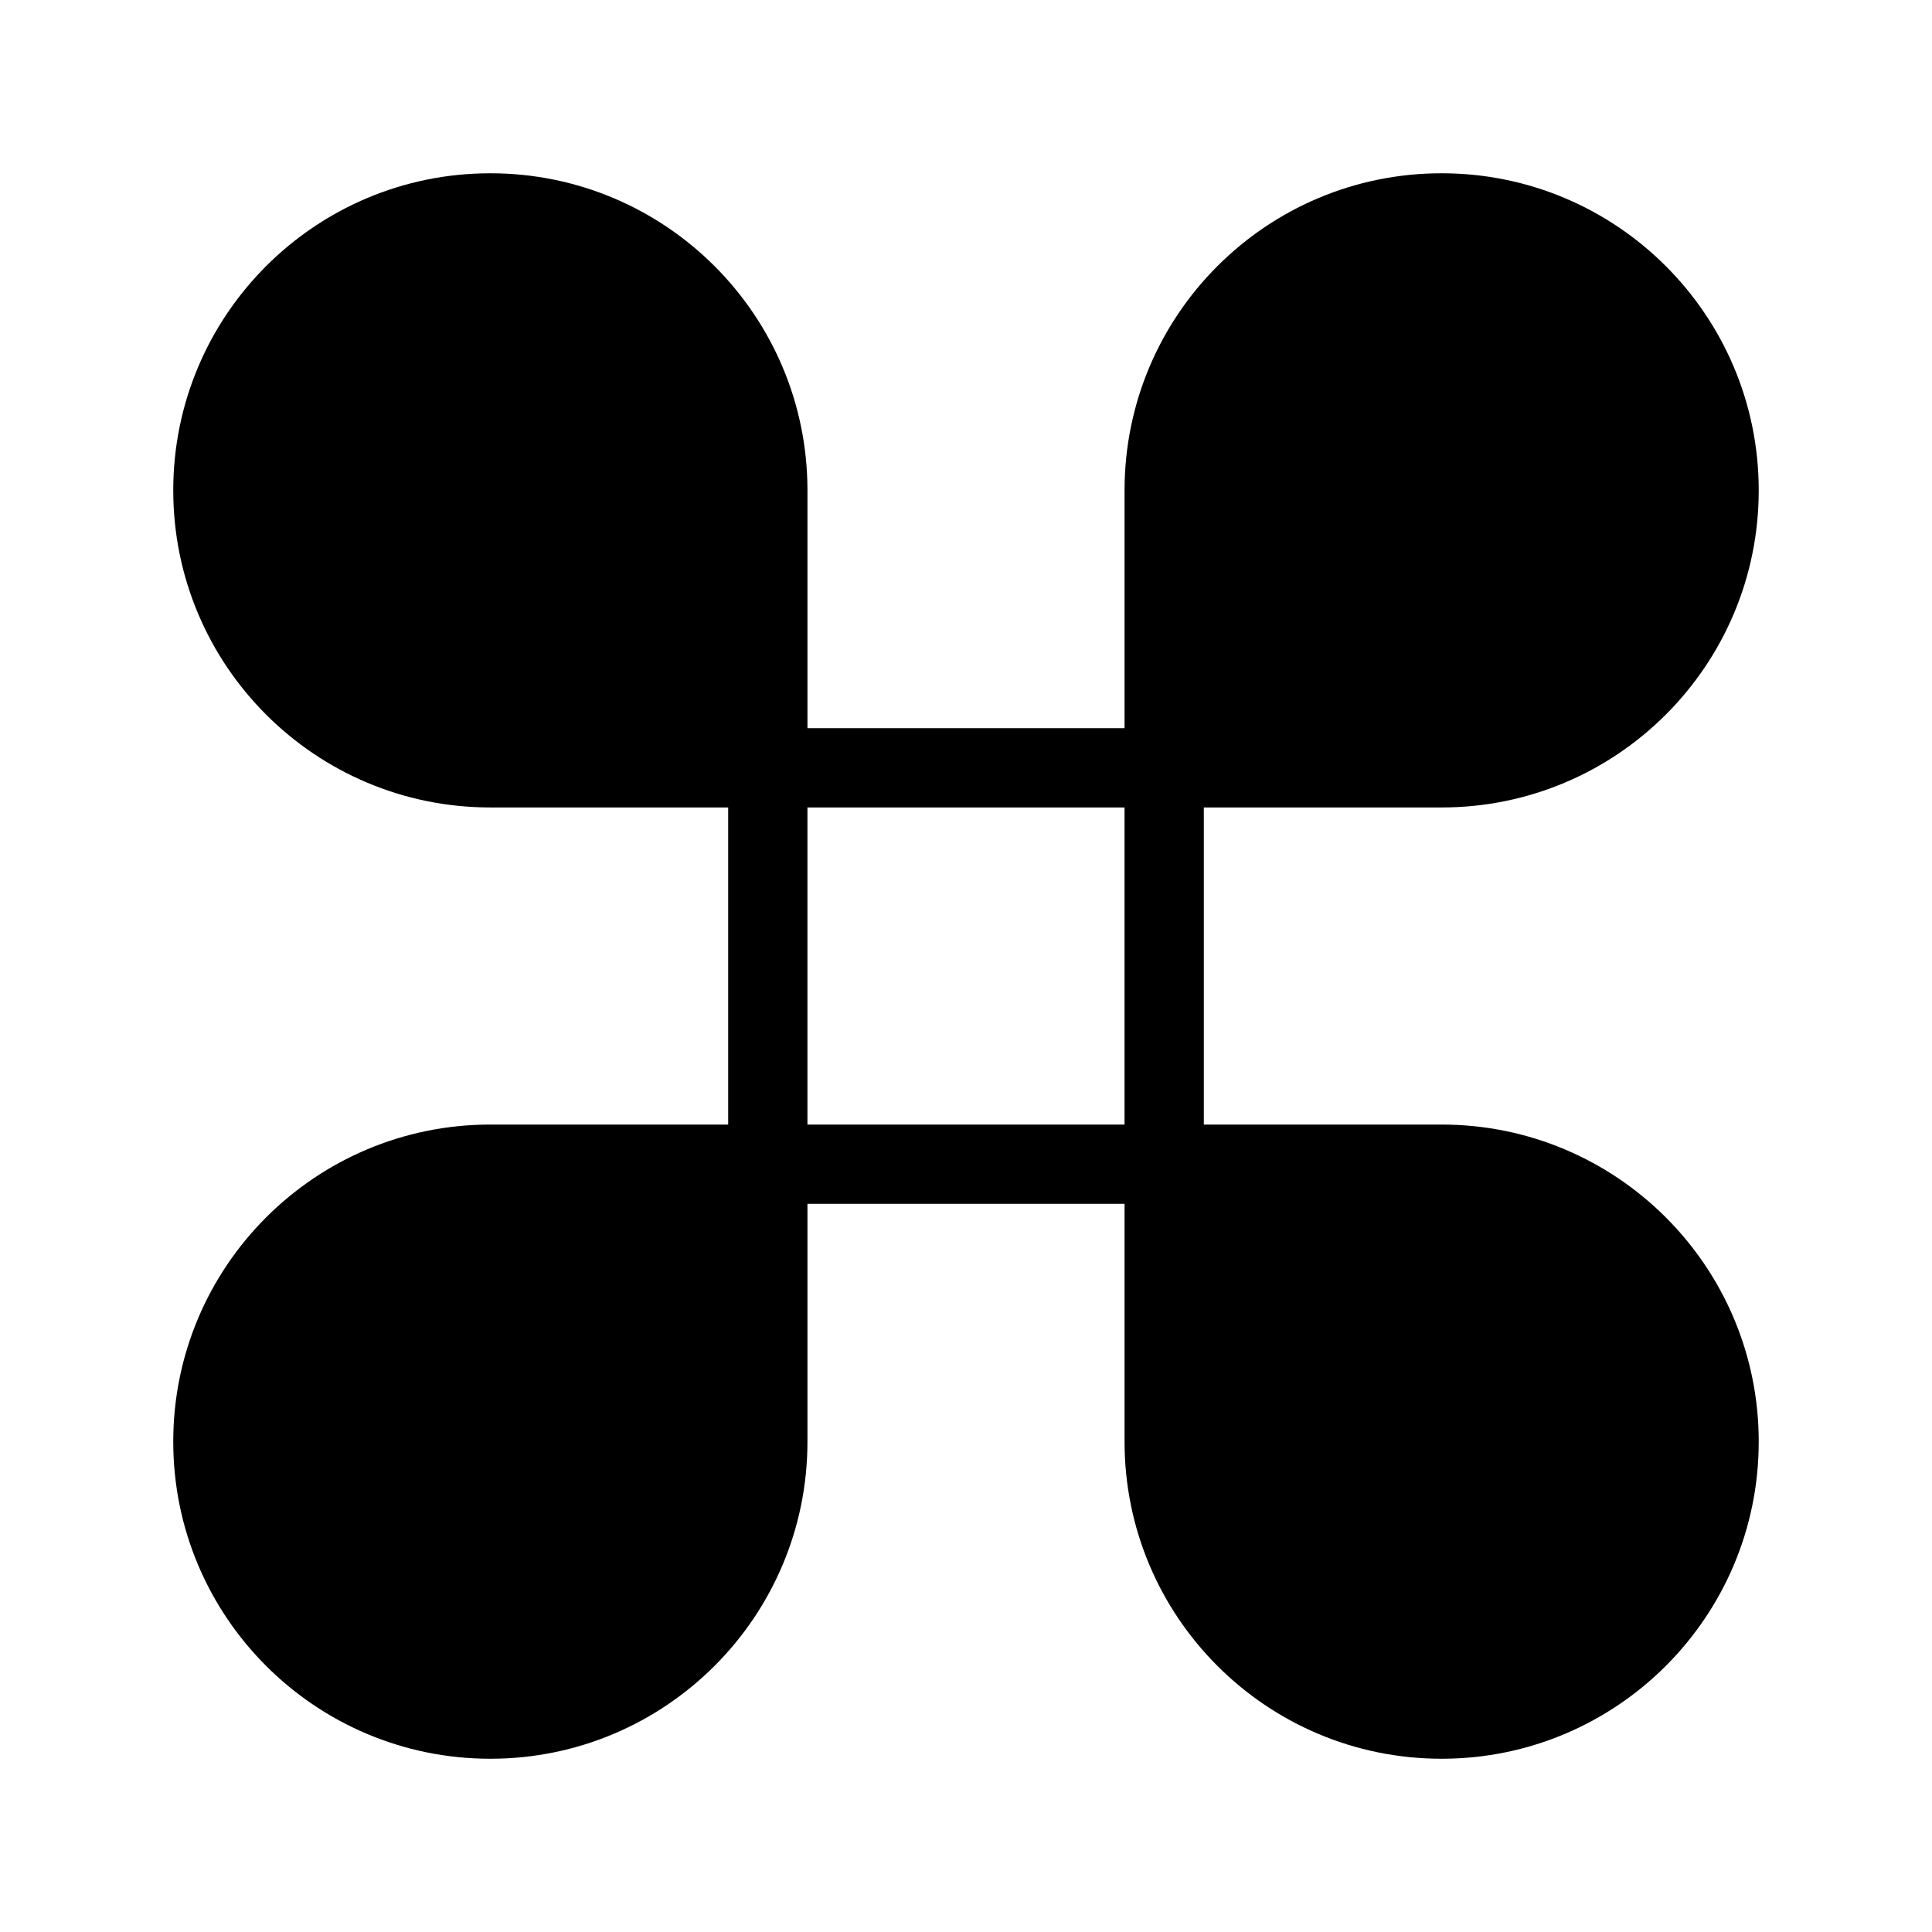
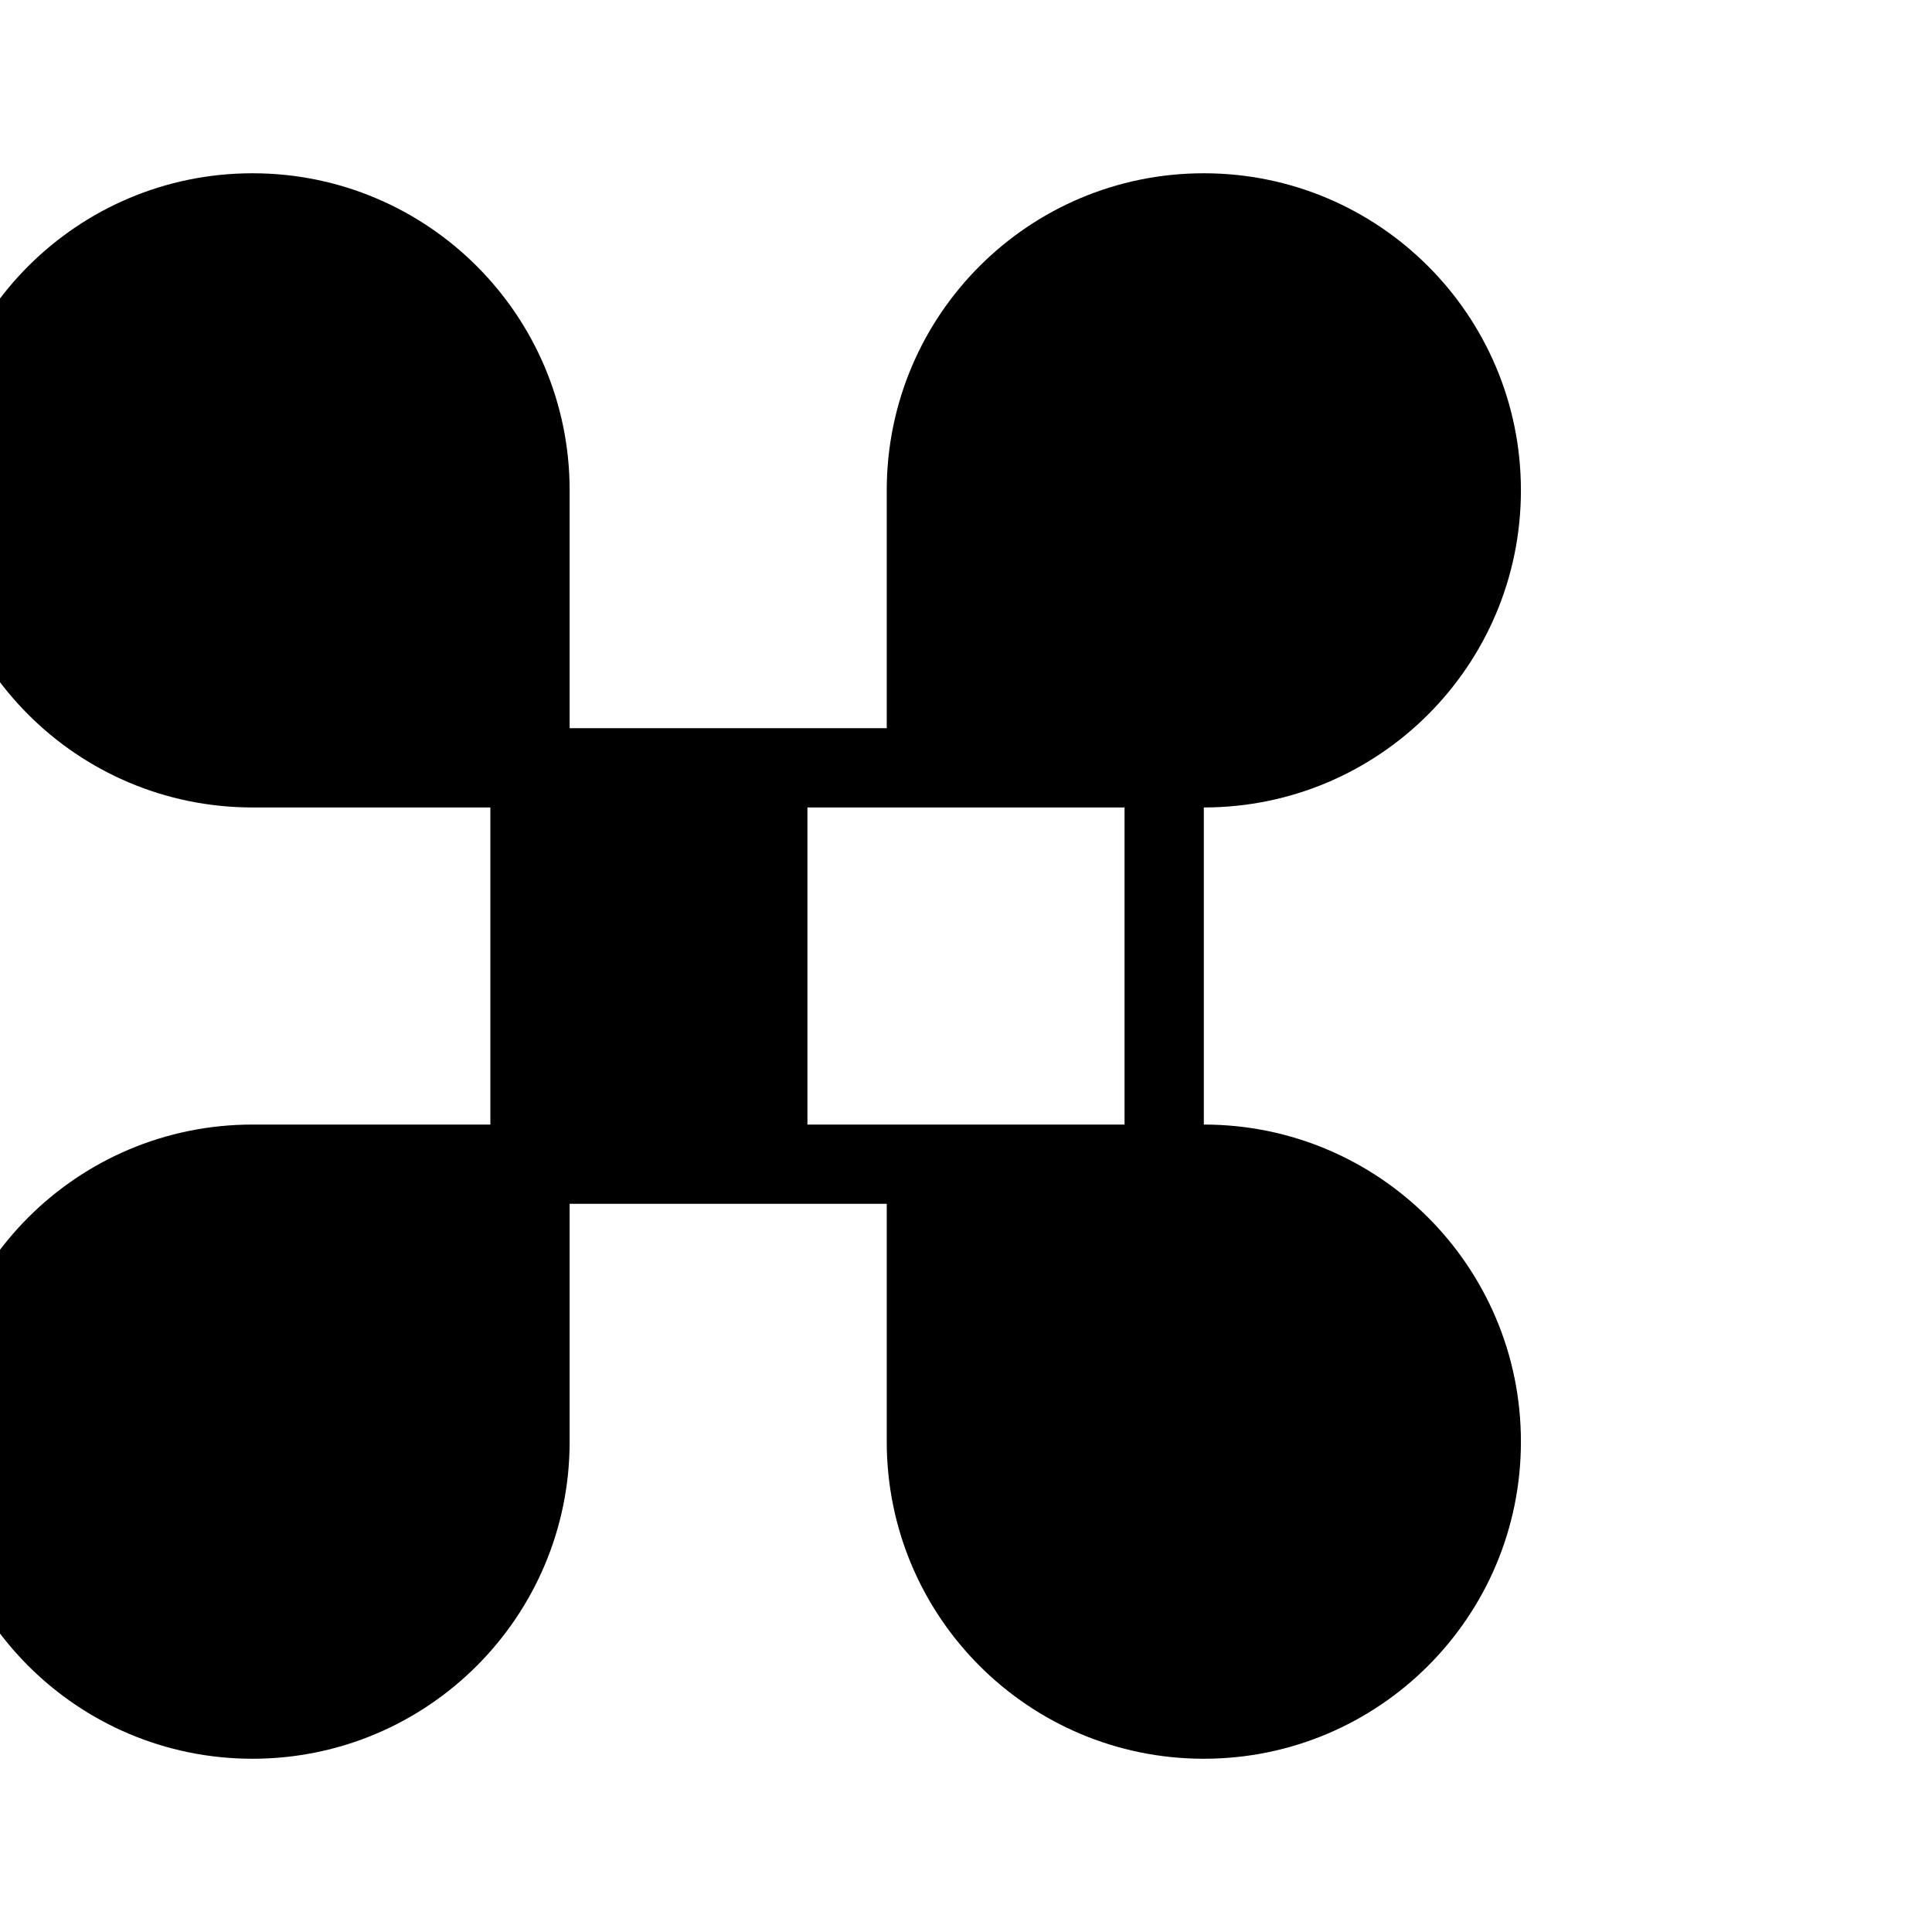
<svg xmlns="http://www.w3.org/2000/svg" fill="#000000" width="800px" height="800px" version="1.1" viewBox="144 144 512 512">
-   <path d="m526.05 442.02h-63.023v-84.035h63.023c46.406 0 84.031-37.625 84.031-84.035 0-46.406-37.625-84.031-84.031-84.031-46.449 0-84.031 37.625-84.031 84.031v63.027h-84.035v-63.027c0-46.406-37.625-84.031-84.035-84.031-46.449 0-84.035 37.625-84.035 84.031s37.586 84.035 84.035 84.035h63.027v84.035h-63.027c-46.449 0-84.035 37.625-84.035 84.031s37.586 84.035 84.035 84.035c46.406 0 84.035-37.625 84.035-84.035v-63.023h84.035v63.023c0 46.406 37.586 84.035 84.031 84.035 46.406 0 84.031-37.625 84.031-84.035 0-46.406-37.625-84.031-84.031-84.031zm-84.035 0h-84.035v-84.035h84.035z" />
+   <path d="m526.05 442.02h-63.023v-84.035c46.406 0 84.031-37.625 84.031-84.035 0-46.406-37.625-84.031-84.031-84.031-46.449 0-84.031 37.625-84.031 84.031v63.027h-84.035v-63.027c0-46.406-37.625-84.031-84.035-84.031-46.449 0-84.035 37.625-84.035 84.031s37.586 84.035 84.035 84.035h63.027v84.035h-63.027c-46.449 0-84.035 37.625-84.035 84.031s37.586 84.035 84.035 84.035c46.406 0 84.035-37.625 84.035-84.035v-63.023h84.035v63.023c0 46.406 37.586 84.035 84.031 84.035 46.406 0 84.031-37.625 84.031-84.035 0-46.406-37.625-84.031-84.031-84.031zm-84.035 0h-84.035v-84.035h84.035z" />
</svg>